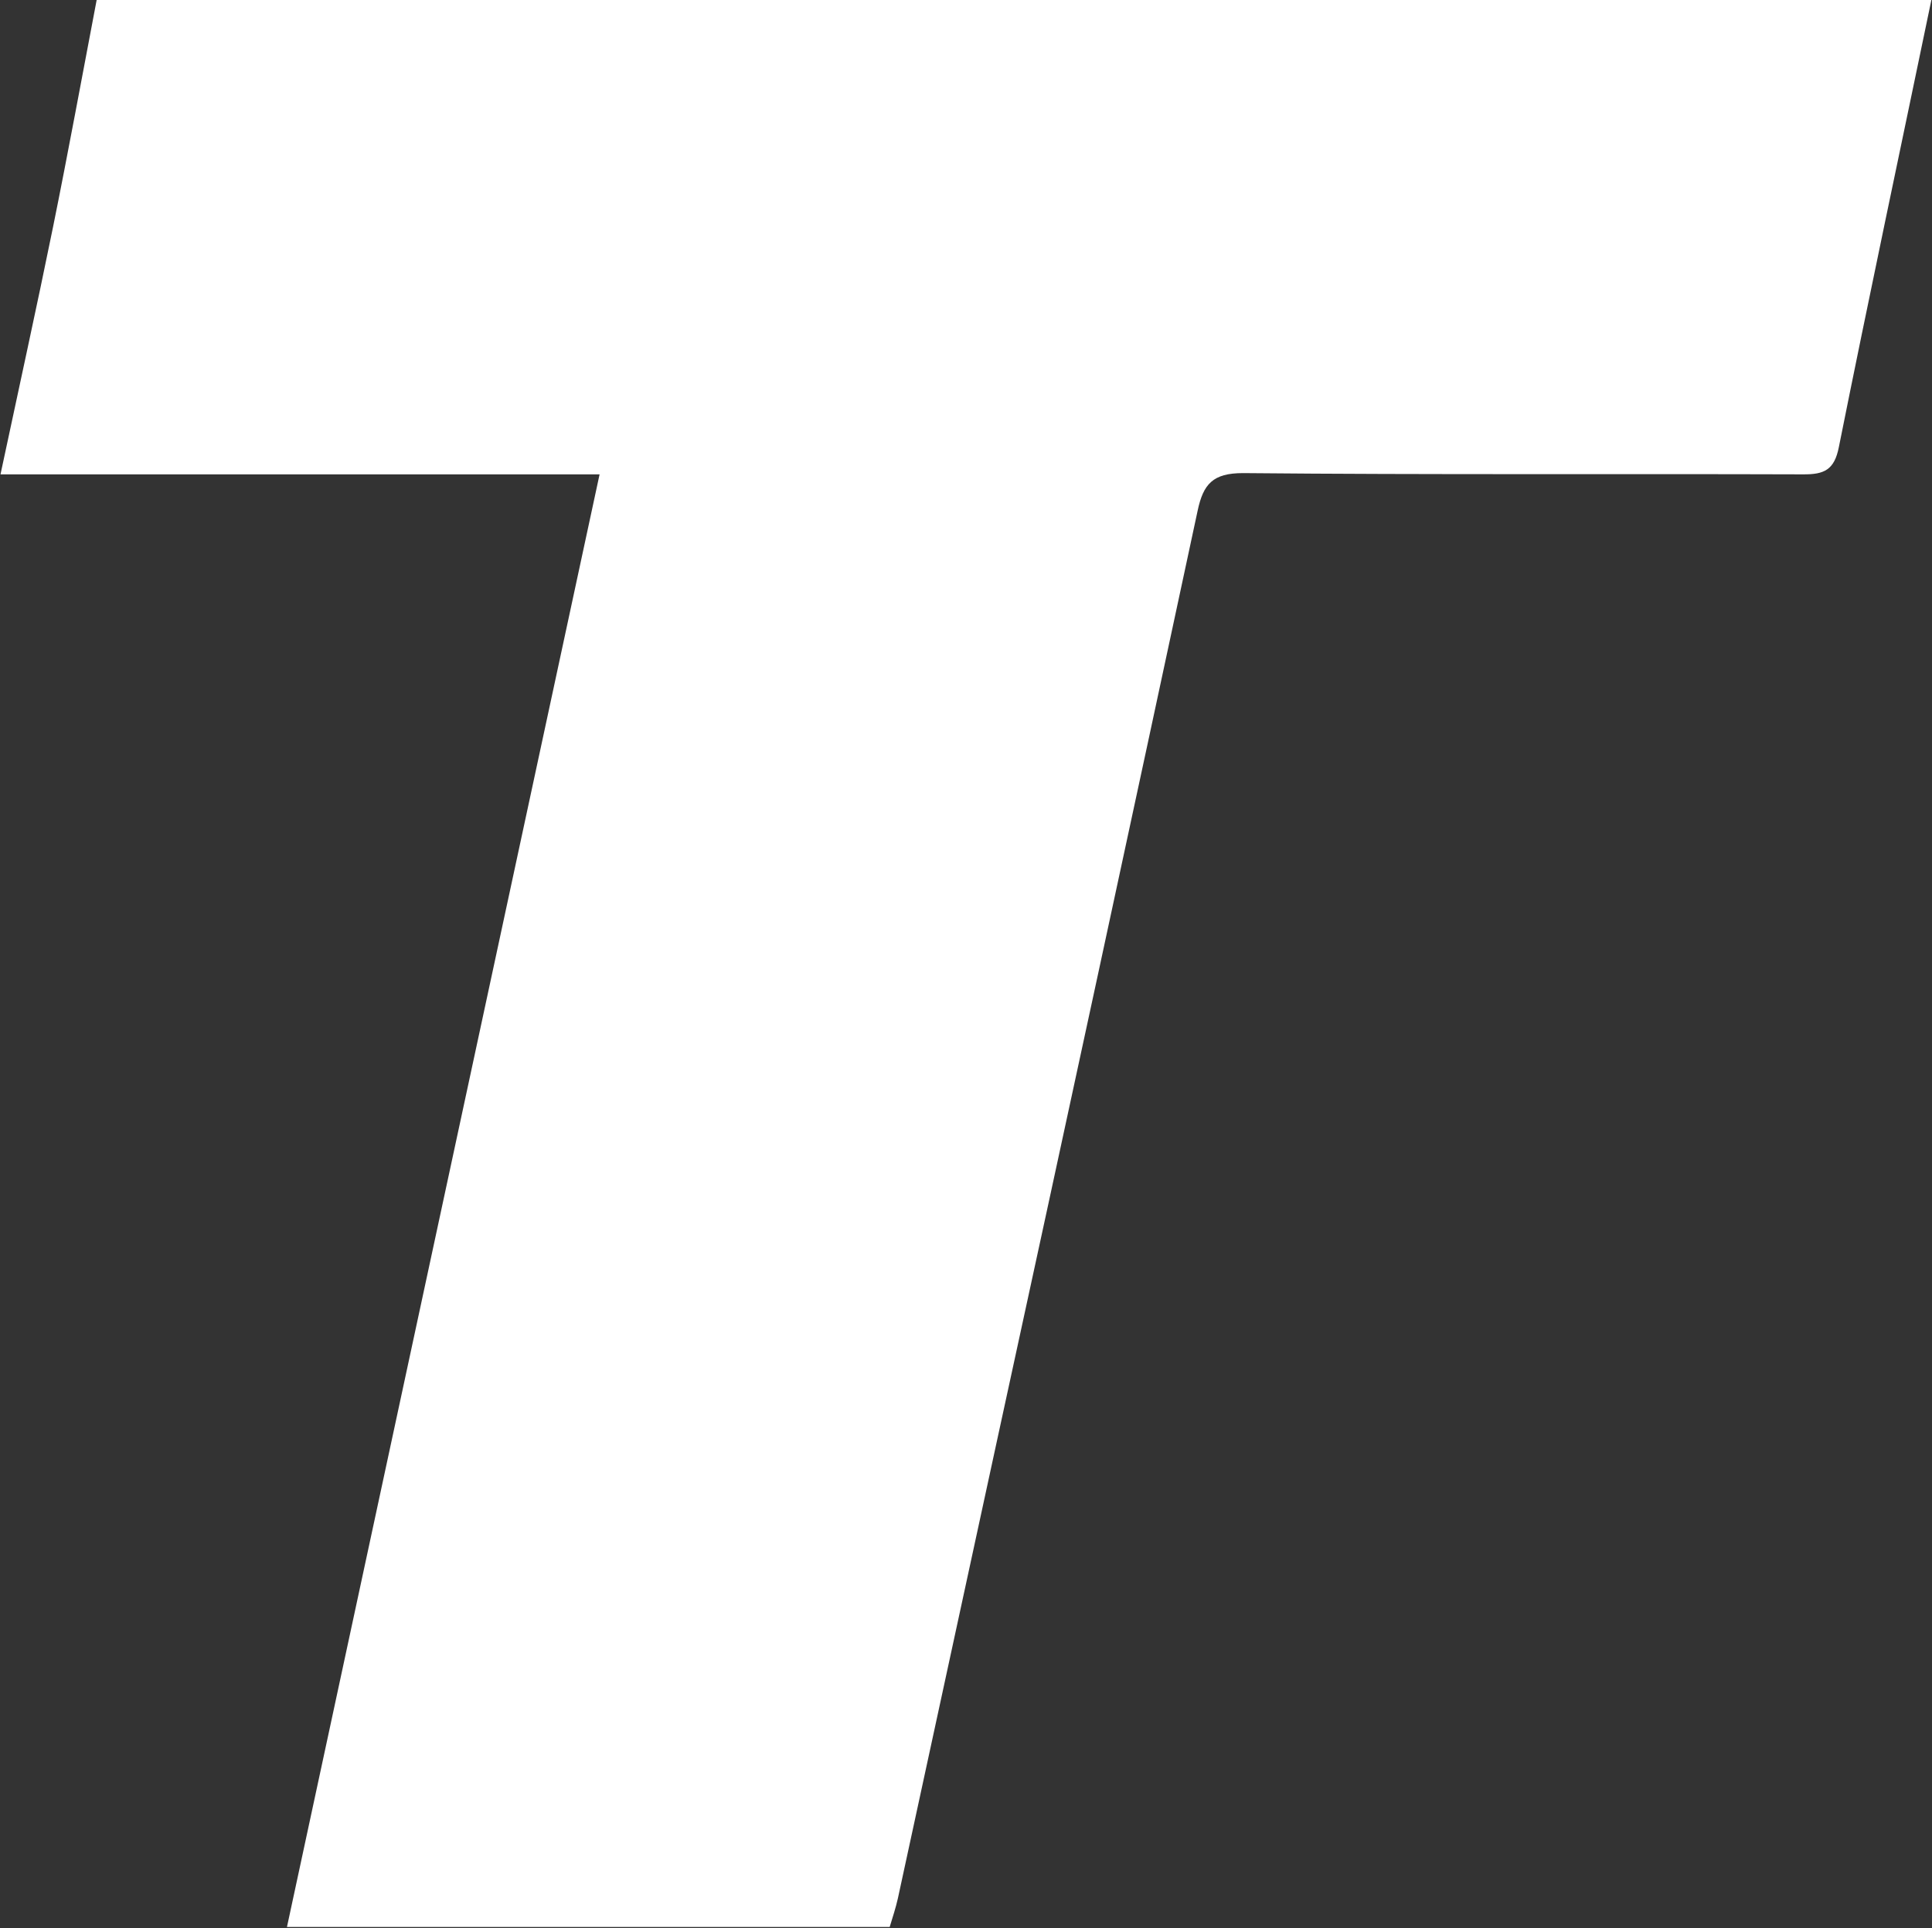
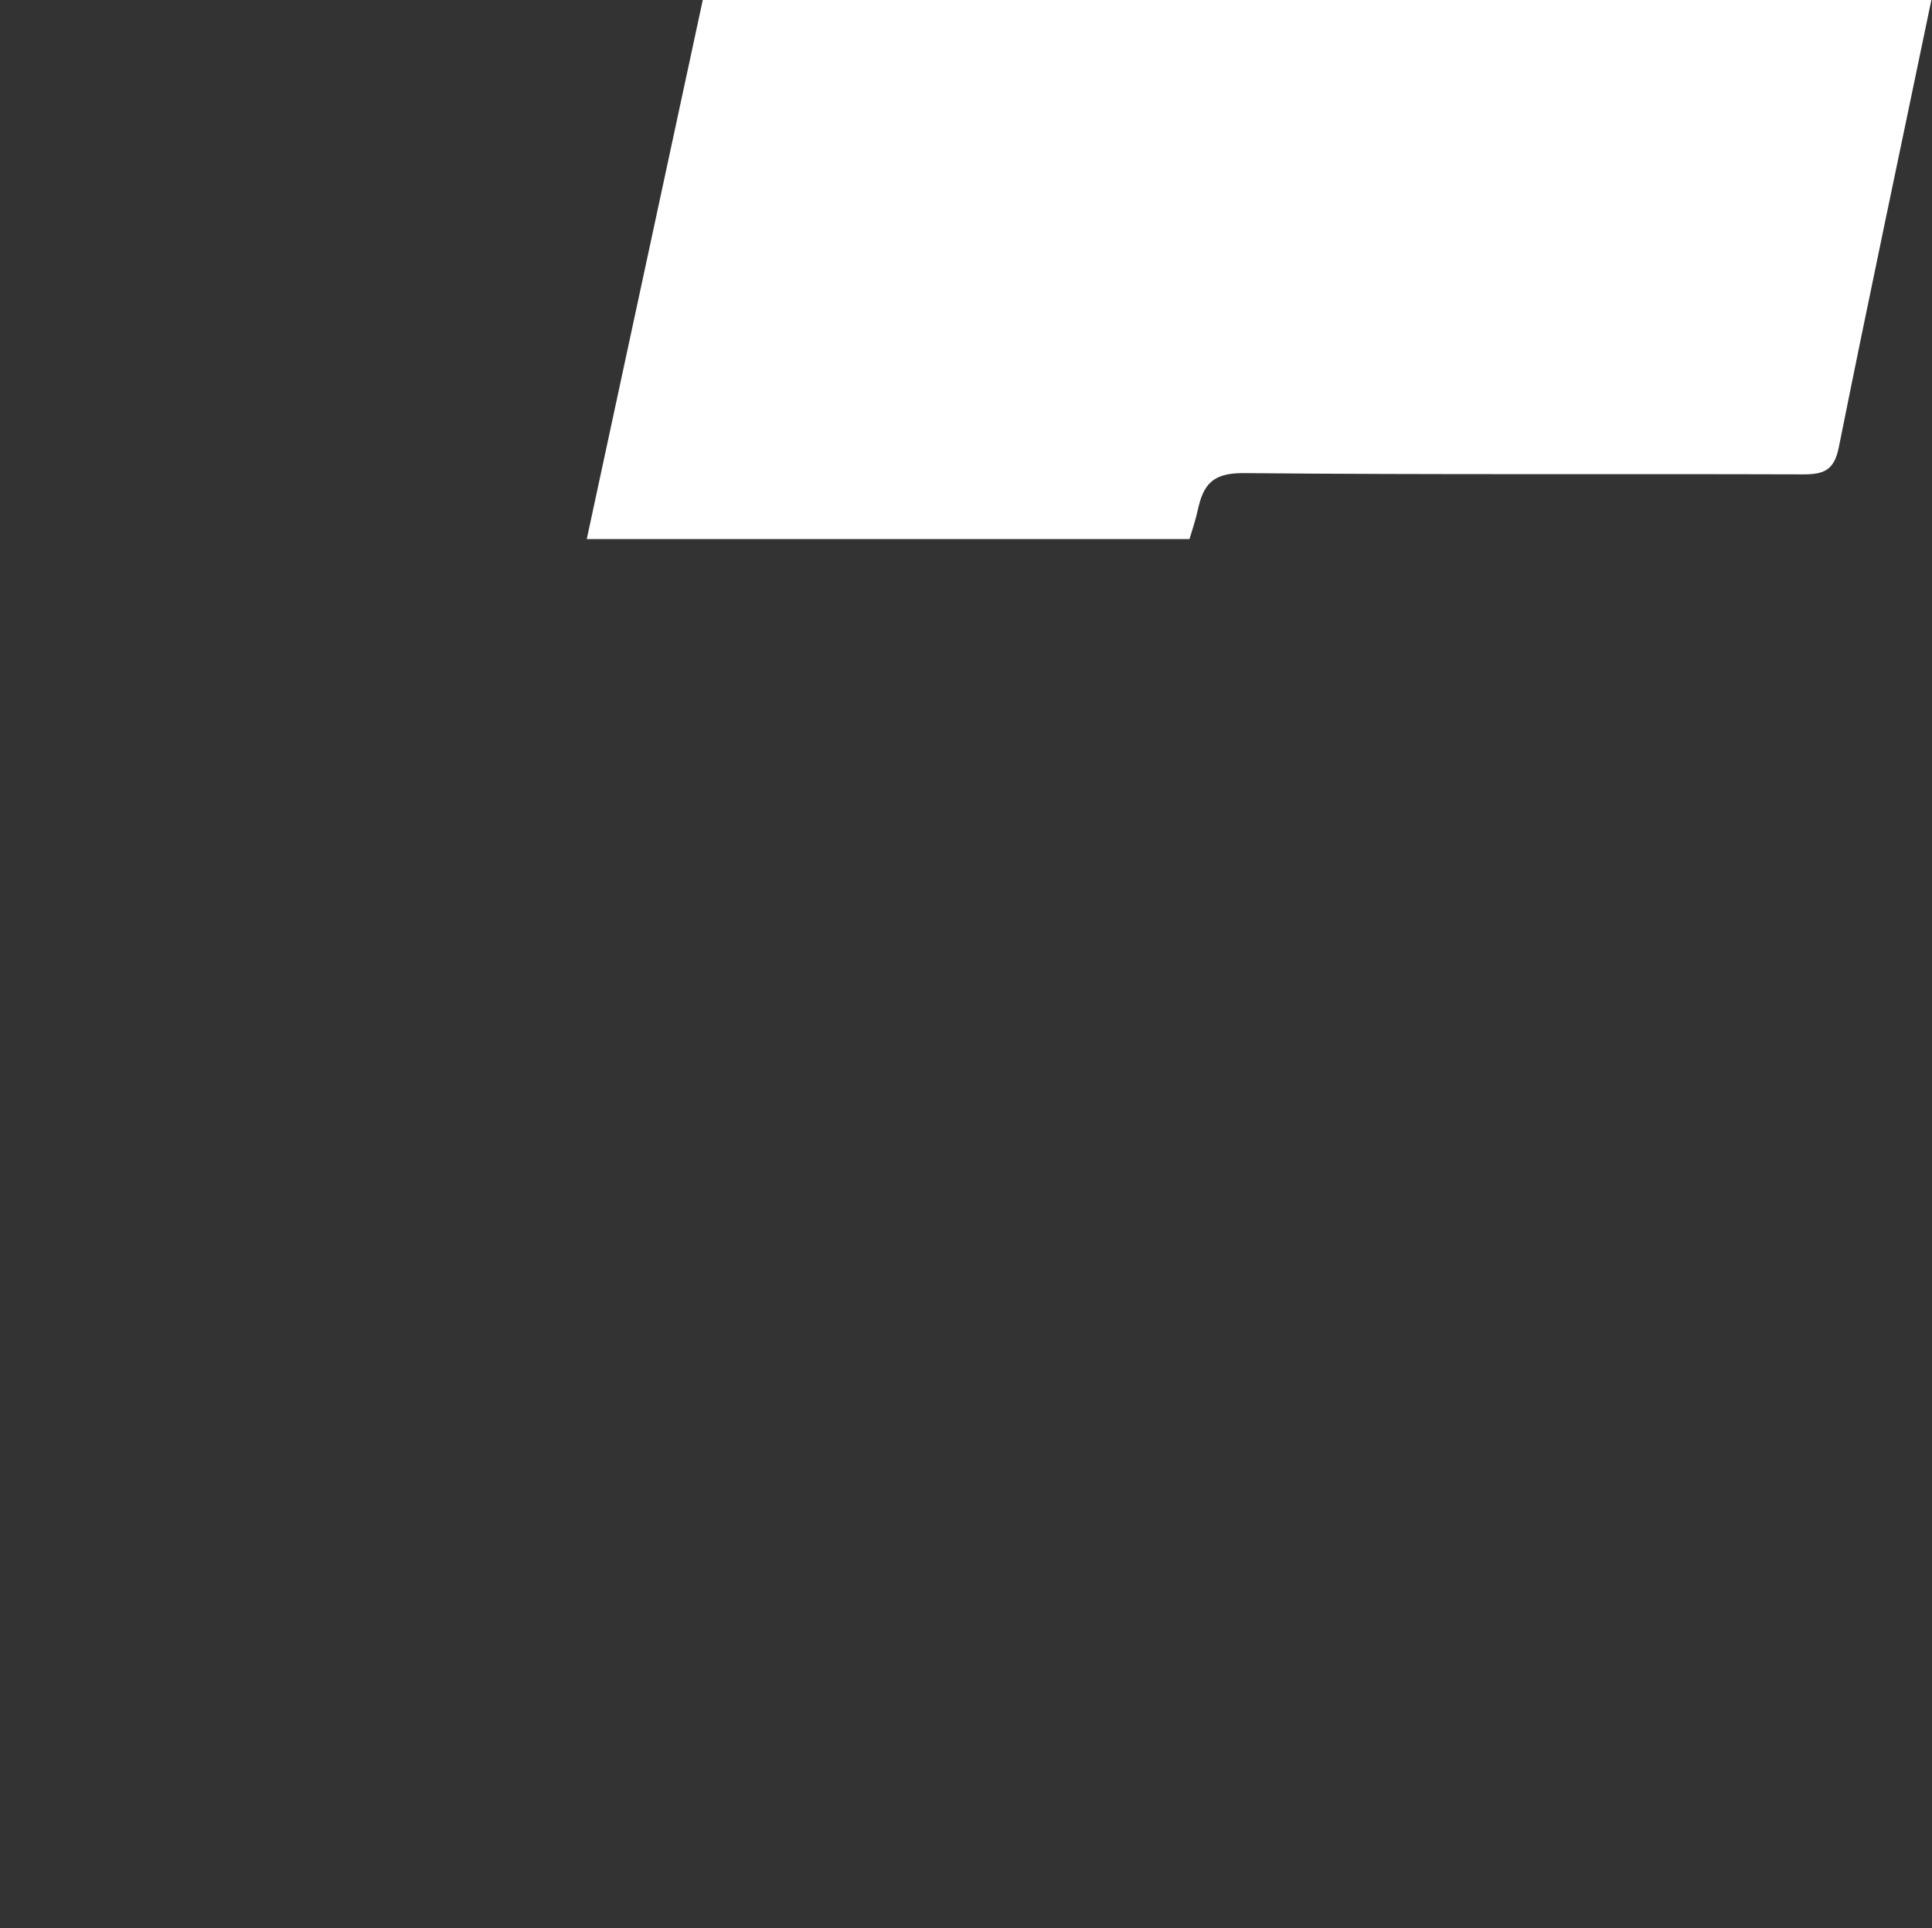
<svg xmlns="http://www.w3.org/2000/svg" version="1.2" viewBox="0 0 1537 1534" width="1537" height="1534">
  <rect x="0" y="0" width="1537" height="1534" fill="#333333" stroke="none" />
  <title>titan-machinery-logo-black-svg</title>
  <style>
		.s0 { fill: #ffffff } 
	</style>
-   <path id="Path_1141" class="s0" d="m1536.5 0c-24.6 118.5-49.8 236.9-73.6 355.7-3.6 18.3-11.8 21.8-28.4 21.7-148.5-0.5-297.1 0.4-445.6-1-24 0-31.6 8.7-36.1 29.8q-78.8 368.1-158.8 736.1-39.8 184.1-79.7 368.1c-1.7 7.6-4.2 15.1-6.5 22.7h-479.5l248.7-1155.7h-476.6c14.5-68.1 28.7-132.4 41.8-196.8 12.2-60.1 23.2-120.4 34.7-180.6z" />
+   <path id="Path_1141" class="s0" d="m1536.5 0c-24.6 118.5-49.8 236.9-73.6 355.7-3.6 18.3-11.8 21.8-28.4 21.7-148.5-0.5-297.1 0.4-445.6-1-24 0-31.6 8.7-36.1 29.8c-1.7 7.6-4.2 15.1-6.5 22.7h-479.5l248.7-1155.7h-476.6c14.5-68.1 28.7-132.4 41.8-196.8 12.2-60.1 23.2-120.4 34.7-180.6z" />
</svg>